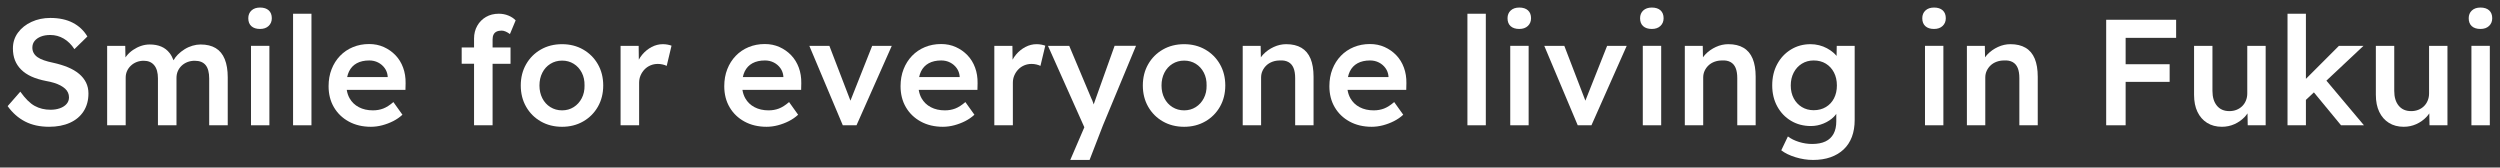
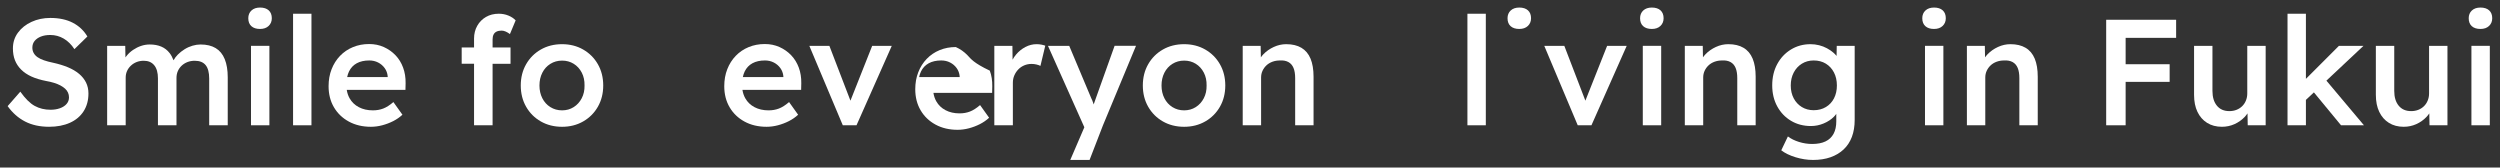
<svg xmlns="http://www.w3.org/2000/svg" version="1.1" id="レイヤー_1" x="0px" y="0px" viewBox="0 0 1000 67" style="enable-background:new 0 0 1000 67;" xml:space="preserve">
  <rect x="0" y="0" width="1000" height="67" fill="#333333" stroke="none" />
  <style type="text/css">
	.st0{fill:#FFFFFF;}
</style>
  <g>
    <path class="st0" d="M31.608,29.521c-1.227-1.025-2.713-1.899-4.462-2.623c-1.748-0.724-3.729-1.327-5.939-1.809   c-1.367-0.281-2.573-0.603-3.618-0.965c-1.046-0.362-1.91-0.784-2.593-1.266c-0.684-0.482-1.197-1.045-1.538-1.688   c-0.342-0.643-0.512-1.347-0.512-2.111c0-1.045,0.301-1.939,0.904-2.683c0.603-0.743,1.437-1.327,2.503-1.749   c1.064-0.422,2.321-0.633,3.769-0.633c1.929,0,3.717,0.482,5.366,1.447c1.648,0.965,3.075,2.372,4.282,4.221l5.185-5.065   c-1.407-2.371-3.346-4.2-5.819-5.487c-2.472-1.286-5.477-1.929-9.014-1.929c-2.734,0-5.237,0.523-7.507,1.568   c-2.271,1.046-4.081,2.483-5.427,4.311c-1.347,1.829-2.02,3.93-2.02,6.301c0,1.77,0.271,3.347,0.814,4.733   c0.543,1.387,1.366,2.633,2.472,3.738c1.105,1.106,2.472,2.03,4.1,2.774c1.628,0.744,3.567,1.337,5.819,1.779   c1.165,0.202,2.24,0.452,3.226,0.754c0.985,0.302,1.848,0.654,2.593,1.055c0.743,0.402,1.366,0.835,1.869,1.296   c0.502,0.463,0.883,0.985,1.145,1.568c0.261,0.583,0.392,1.216,0.392,1.899c0,1.005-0.322,1.88-0.964,2.623   c-0.644,0.744-1.528,1.317-2.653,1.718c-1.126,0.402-2.372,0.603-3.738,0.603c-2.372,0-4.492-0.513-6.361-1.538   c-1.869-1.025-3.789-2.924-5.758-5.698l-5.065,5.788c1.929,2.693,4.25,4.744,6.964,6.15c2.713,1.407,5.919,2.11,9.618,2.11   c3.175,0,5.949-0.533,8.321-1.598c2.372-1.065,4.2-2.602,5.487-4.612c1.286-2.01,1.93-4.381,1.93-7.115   c0-1.607-0.322-3.065-0.965-4.372C33.768,31.712,32.834,30.546,31.608,29.521z" />
    <path class="st0" d="M86.27,19.24c-1.609-0.965-3.618-1.447-6.03-1.447c-1.046,0-2.121,0.161-3.226,0.482   c-1.107,0.322-2.162,0.794-3.166,1.417c-1.005,0.624-1.909,1.337-2.713,2.14c-0.698,0.699-1.267,1.461-1.723,2.28   c-0.423-1.11-0.94-2.078-1.563-2.883c-0.904-1.165-2.02-2.029-3.346-2.593c-1.327-0.562-2.855-0.844-4.583-0.844   c-1.206,0-2.372,0.191-3.497,0.573c-1.126,0.383-2.192,0.915-3.196,1.598c-1.005,0.684-1.869,1.477-2.592,2.382   c-0.162,0.203-0.312,0.41-0.456,0.62l-0.086-4.63h-7.236v31.776h7.417V31.058c0-0.964,0.181-1.848,0.543-2.653   c0.361-0.804,0.874-1.517,1.538-2.141c0.663-0.623,1.426-1.105,2.291-1.447c0.864-0.341,1.818-0.512,2.864-0.512   c1.808,0,3.205,0.603,4.19,1.809c0.985,1.206,1.477,2.955,1.477,5.246v18.752h7.417V31.179c0-1.004,0.181-1.919,0.542-2.743   c0.362-0.823,0.874-1.547,1.538-2.171c0.663-0.623,1.437-1.105,2.321-1.447c0.884-0.341,1.848-0.512,2.894-0.512   c1.97,0,3.427,0.583,4.372,1.749c0.944,1.166,1.417,2.954,1.417,5.366v18.692h7.417V30.937c0-2.894-0.403-5.326-1.206-7.296   C89.083,21.673,87.877,20.205,86.27,19.24z" />
    <path class="st0" d="M104.018,3.021c-1.447,0-2.593,0.392-3.437,1.176c-0.844,0.784-1.266,1.819-1.266,3.105   c0,1.367,0.412,2.422,1.236,3.165c0.824,0.744,1.98,1.116,3.467,1.116c1.447,0,2.593-0.401,3.437-1.206   c0.844-0.804,1.266-1.829,1.266-3.075c0-1.366-0.413-2.421-1.237-3.165C106.66,3.392,105.504,3.021,104.018,3.021z" />
    <rect x="100.4" y="18.335" class="st0" width="7.356" height="31.776" />
    <rect x="117.227" y="5.493" class="st0" width="7.356" height="44.619" />
    <path class="st0" d="M158.205,22.104c-1.327-1.387-2.885-2.482-4.673-3.286c-1.789-0.804-3.749-1.206-5.879-1.206   c-2.332,0-4.492,0.413-6.482,1.236c-1.99,0.824-3.708,1.99-5.155,3.497c-1.447,1.507-2.573,3.286-3.377,5.336   c-0.805,2.05-1.206,4.321-1.206,6.813c0,3.176,0.713,5.98,2.141,8.411c1.426,2.432,3.416,4.341,5.969,5.728   c2.552,1.387,5.496,2.081,8.833,2.081c1.487,0,2.994-0.202,4.522-0.603c1.527-0.401,2.985-0.954,4.372-1.658   c1.387-0.703,2.623-1.557,3.708-2.562l-3.618-5.065c-1.447,1.247-2.803,2.11-4.07,2.593c-1.266,0.483-2.644,0.724-4.131,0.724   c-2.131,0-4-0.422-5.607-1.266c-1.608-0.844-2.844-2.029-3.708-3.557c-0.572-1.01-0.95-2.137-1.144-3.376h23.483l0.06-2.653   c0.04-2.251-0.292-4.331-0.995-6.241C160.547,25.139,159.532,23.491,158.205,22.104z M142.71,25.3   c1.366-0.743,3.034-1.116,5.004-1.116c1.286,0,2.462,0.271,3.528,0.814c1.065,0.542,1.938,1.287,2.623,2.231   c0.683,0.945,1.086,2.02,1.206,3.226v0.362h-16.207c0.175-0.814,0.416-1.563,0.741-2.231   C140.307,27.139,141.343,26.044,142.71,25.3z" />
    <path class="st0" d="M197.432,13.813c0.261-0.522,0.663-0.914,1.205-1.176c0.543-0.261,1.216-0.392,2.02-0.392   c0.522,0,1.075,0.131,1.658,0.392c0.582,0.262,1.135,0.594,1.658,0.995l2.291-5.487c-0.764-0.804-1.739-1.447-2.925-1.93   c-1.186-0.483-2.463-0.724-3.829-0.724c-1.93,0-3.639,0.432-5.125,1.296c-1.488,0.865-2.653,2.05-3.498,3.557   c-0.844,1.507-1.266,3.206-1.266,5.095v3.557h-4.945v6.512h4.945v24.601c0.522,0,1.094,0,1.718,0c0.623,0,1.275,0,1.959,0h3.738   V25.511h7.176v-6.512h-7.176v-3.256C197.039,14.98,197.17,14.336,197.432,13.813z" />
    <path class="st0" d="M233.271,19.813c-2.493-1.426-5.306-2.141-8.442-2.141c-3.176,0-6.009,0.714-8.501,2.141   c-2.493,1.427-4.453,3.387-5.879,5.879c-1.427,2.493-2.141,5.327-2.141,8.502c0,3.176,0.713,6.01,2.141,8.501   c1.426,2.493,3.386,4.453,5.879,5.879c2.492,1.427,5.326,2.141,8.501,2.141c3.136,0,5.949-0.713,8.442-2.141   c2.492-1.426,4.451-3.386,5.879-5.879c1.426-2.492,2.14-5.326,2.14-8.501c0-3.175-0.714-6.009-2.14-8.502   C237.723,23.2,235.763,21.24,233.271,19.813z M232.698,39.288c-0.784,1.508-1.859,2.693-3.226,3.558   c-1.367,0.865-2.915,1.296-4.643,1.296c-1.729,0-3.286-0.431-4.673-1.296c-1.387-0.864-2.463-2.05-3.226-3.558   c-0.764-1.507-1.146-3.205-1.146-5.095c0-1.889,0.382-3.588,1.146-5.095c0.763-1.508,1.839-2.693,3.226-3.558   c1.387-0.864,2.944-1.296,4.673-1.296c1.728,0,3.276,0.422,4.643,1.266c1.366,0.844,2.442,2.02,3.226,3.527   c0.784,1.508,1.155,3.226,1.116,5.156C233.853,36.083,233.482,37.781,232.698,39.288z" />
-     <path class="st0" d="M265.113,17.672c-1.528,0-3.006,0.372-4.432,1.116c-1.427,0.744-2.683,1.759-3.768,3.045   c-0.54,0.641-1,1.321-1.381,2.041l-0.066-5.538h-7.236v31.776h7.417V33.108c0-1.085,0.201-2.08,0.603-2.984   c0.401-0.905,0.935-1.698,1.598-2.382c0.663-0.683,1.447-1.216,2.351-1.598c0.905-0.381,1.879-0.573,2.925-0.573   c0.642,0,1.276,0.071,1.899,0.211c0.623,0.141,1.176,0.332,1.658,0.573l1.93-8.08c-0.402-0.16-0.915-0.302-1.538-0.422   C266.45,17.732,265.796,17.672,265.113,17.672z" />
    <path class="st0" d="M316.476,22.104c-1.327-1.387-2.885-2.482-4.673-3.286c-1.789-0.804-3.749-1.206-5.879-1.206   c-2.332,0-4.492,0.413-6.482,1.236c-1.99,0.824-3.708,1.99-5.155,3.497c-1.447,1.507-2.573,3.286-3.377,5.336   c-0.805,2.05-1.206,4.321-1.206,6.813c0,3.176,0.713,5.98,2.141,8.411c1.426,2.432,3.416,4.341,5.97,5.728   c2.552,1.387,5.496,2.081,8.833,2.081c1.487,0,2.994-0.202,4.522-0.603c1.527-0.401,2.985-0.954,4.372-1.658   c1.387-0.703,2.623-1.557,3.708-2.562l-3.618-5.065c-1.447,1.247-2.803,2.11-4.07,2.593s-2.644,0.724-4.131,0.724   c-2.131,0-4-0.422-5.607-1.266c-1.608-0.844-2.844-2.029-3.708-3.557c-0.572-1.01-0.95-2.137-1.144-3.376h23.483l0.06-2.653   c0.04-2.251-0.292-4.331-0.995-6.241C318.817,25.139,317.802,23.491,316.476,22.104z M300.98,25.3   c1.366-0.743,3.034-1.116,5.004-1.116c1.286,0,2.462,0.271,3.528,0.814c1.065,0.542,1.938,1.287,2.623,2.231   c0.683,0.945,1.086,2.02,1.206,3.226v0.362h-16.207c0.175-0.814,0.416-1.563,0.741-2.231   C298.577,27.139,299.613,26.044,300.98,25.3z" />
    <polygon class="st0" points="340.178,40.268 331.75,18.335 323.731,18.335 337.117,50.112 342.604,50.112 356.713,18.335    348.874,18.335  " />
-     <path class="st0" d="M386.996,22.104c-1.327-1.387-2.885-2.482-4.673-3.286c-1.789-0.804-3.749-1.206-5.879-1.206   c-2.332,0-4.492,0.413-6.482,1.236c-1.99,0.824-3.708,1.99-5.155,3.497c-1.447,1.507-2.573,3.286-3.377,5.336   c-0.805,2.05-1.206,4.321-1.206,6.813c0,3.176,0.713,5.98,2.141,8.411c1.426,2.432,3.416,4.341,5.97,5.728   c2.552,1.387,5.496,2.081,8.833,2.081c1.487,0,2.994-0.202,4.522-0.603c1.527-0.401,2.985-0.954,4.372-1.658   c1.387-0.703,2.623-1.557,3.708-2.562l-3.618-5.065c-1.447,1.247-2.803,2.11-4.07,2.593c-1.266,0.483-2.644,0.724-4.131,0.724   c-2.131,0-4-0.422-5.607-1.266c-1.608-0.844-2.844-2.029-3.708-3.557c-0.572-1.01-0.95-2.137-1.144-3.376h23.483l0.06-2.653   c0.04-2.251-0.292-4.331-0.995-6.241C389.338,25.139,388.322,23.491,386.996,22.104z M371.5,25.3   c1.366-0.743,3.034-1.116,5.004-1.116c1.286,0,2.462,0.271,3.528,0.814c1.065,0.542,1.938,1.287,2.623,2.231   c0.683,0.945,1.086,2.02,1.206,3.226v0.362h-16.207c0.175-0.814,0.416-1.563,0.741-2.231C369.098,27.139,370.133,26.044,371.5,25.3   z" />
+     <path class="st0" d="M386.996,22.104c-1.327-1.387-2.885-2.482-4.673-3.286c-2.332,0-4.492,0.413-6.482,1.236c-1.99,0.824-3.708,1.99-5.155,3.497c-1.447,1.507-2.573,3.286-3.377,5.336   c-0.805,2.05-1.206,4.321-1.206,6.813c0,3.176,0.713,5.98,2.141,8.411c1.426,2.432,3.416,4.341,5.97,5.728   c2.552,1.387,5.496,2.081,8.833,2.081c1.487,0,2.994-0.202,4.522-0.603c1.527-0.401,2.985-0.954,4.372-1.658   c1.387-0.703,2.623-1.557,3.708-2.562l-3.618-5.065c-1.447,1.247-2.803,2.11-4.07,2.593c-1.266,0.483-2.644,0.724-4.131,0.724   c-2.131,0-4-0.422-5.607-1.266c-1.608-0.844-2.844-2.029-3.708-3.557c-0.572-1.01-0.95-2.137-1.144-3.376h23.483l0.06-2.653   c0.04-2.251-0.292-4.331-0.995-6.241C389.338,25.139,388.322,23.491,386.996,22.104z M371.5,25.3   c1.366-0.743,3.034-1.116,5.004-1.116c1.286,0,2.462,0.271,3.528,0.814c1.065,0.542,1.938,1.287,2.623,2.231   c0.683,0.945,1.086,2.02,1.206,3.226v0.362h-16.207c0.175-0.814,0.416-1.563,0.741-2.231C369.098,27.139,370.133,26.044,371.5,25.3   z" />
    <path class="st0" d="M414.612,17.672c-1.528,0-3.006,0.372-4.432,1.116c-1.427,0.744-2.683,1.759-3.769,3.045   c-0.54,0.641-1,1.321-1.381,2.041l-0.066-5.538h-7.236v31.776h7.417V33.108c0-1.085,0.201-2.08,0.603-2.984   c0.401-0.905,0.935-1.698,1.598-2.382c0.663-0.683,1.447-1.216,2.351-1.598c0.905-0.381,1.879-0.573,2.924-0.573   c0.642,0,1.276,0.071,1.899,0.211c0.623,0.141,1.176,0.332,1.658,0.573l1.93-8.08c-0.402-0.16-0.915-0.302-1.538-0.422   C415.948,17.732,415.295,17.672,414.612,17.672z" />
    <path class="st0" d="M438.358,39.258c-0.306,0.841-0.601,1.683-0.888,2.524c-0.046-0.149-0.087-0.293-0.136-0.444   c-0.282-0.864-0.563-1.557-0.844-2.08l-8.803-20.923h-8.502l14.55,32.569l-5.626,13.075h7.718l5.366-13.868l13.205-31.776h-8.562   L438.358,39.258z" />
    <path class="st0" d="M482.096,19.813c-2.493-1.426-5.306-2.141-8.442-2.141c-3.176,0-6.009,0.714-8.501,2.141   c-2.493,1.427-4.453,3.387-5.879,5.879c-1.427,2.493-2.141,5.327-2.141,8.502c0,3.176,0.713,6.01,2.141,8.501   c1.426,2.493,3.386,4.453,5.879,5.879c2.492,1.427,5.326,2.141,8.501,2.141c3.136,0,5.949-0.713,8.442-2.141   c2.492-1.426,4.451-3.386,5.879-5.879c1.426-2.492,2.14-5.326,2.14-8.501c0-3.175-0.714-6.009-2.14-8.502   C486.547,23.2,484.588,21.24,482.096,19.813z M481.523,39.288c-0.784,1.508-1.859,2.693-3.226,3.558   c-1.367,0.865-2.915,1.296-4.643,1.296c-1.729,0-3.286-0.431-4.673-1.296c-1.387-0.864-2.463-2.05-3.226-3.558   c-0.764-1.507-1.146-3.205-1.146-5.095c0-1.889,0.382-3.588,1.146-5.095c0.763-1.508,1.839-2.693,3.226-3.558   c1.387-0.864,2.944-1.296,4.673-1.296c1.728,0,3.276,0.422,4.643,1.266c1.366,0.844,2.442,2.02,3.226,3.527   c0.784,1.508,1.155,3.226,1.116,5.156C482.678,36.083,482.307,37.781,481.523,39.288z" />
    <path class="st0" d="M520.568,19.12c-1.628-0.965-3.648-1.447-6.06-1.447c-1.729,0-3.398,0.372-5.005,1.116   c-1.608,0.744-2.984,1.709-4.13,2.894c-0.389,0.403-0.722,0.823-1.03,1.251l-0.085-4.598h-7.176v31.776c0.522,0,1.095,0,1.718,0   c0.623,0,1.276,0,1.96,0h3.678V30.998c0-0.965,0.19-1.859,0.573-2.683c0.382-0.823,0.905-1.547,1.568-2.171   c0.663-0.623,1.457-1.105,2.382-1.447c0.924-0.341,1.929-0.513,3.015-0.513c1.327-0.08,2.451,0.131,3.377,0.633   c0.924,0.503,1.607,1.287,2.05,2.352c0.442,1.066,0.663,2.422,0.663,4.07v18.873h7.356V30.696c0-2.894-0.403-5.306-1.206-7.235   C523.411,21.531,522.195,20.084,520.568,19.12z" />
-     <path class="st0" d="M558.524,22.104c-1.327-1.387-2.885-2.482-4.673-3.286c-1.789-0.804-3.749-1.206-5.879-1.206   c-2.332,0-4.492,0.413-6.482,1.236c-1.99,0.824-3.708,1.99-5.155,3.497c-1.447,1.507-2.573,3.286-3.377,5.336   c-0.805,2.05-1.206,4.321-1.206,6.813c0,3.176,0.713,5.98,2.141,8.411c1.426,2.432,3.416,4.341,5.969,5.728   c2.552,1.387,5.496,2.081,8.833,2.081c1.487,0,2.994-0.202,4.522-0.603c1.527-0.401,2.985-0.954,4.372-1.658   c1.387-0.703,2.623-1.557,3.708-2.562l-3.618-5.065c-1.447,1.247-2.803,2.11-4.07,2.593c-1.266,0.483-2.644,0.724-4.131,0.724   c-2.131,0-4-0.422-5.607-1.266c-1.608-0.844-2.844-2.029-3.708-3.557c-0.572-1.01-0.95-2.137-1.144-3.376h23.483l0.06-2.653   c0.04-2.251-0.292-4.331-0.995-6.241C560.866,25.139,559.851,23.491,558.524,22.104z M543.028,25.3   c1.366-0.743,3.034-1.116,5.004-1.116c1.286,0,2.462,0.271,3.528,0.814c1.065,0.542,1.938,1.287,2.623,2.231   c0.683,0.945,1.086,2.02,1.206,3.226v0.362h-16.207c0.175-0.814,0.416-1.563,0.741-2.231   C540.626,27.139,541.661,26.044,543.028,25.3z" />
    <rect x="586.97" y="5.493" class="st0" width="7.356" height="44.619" />
    <path class="st0" d="M607.716,3.021c-1.447,0-2.593,0.392-3.437,1.176s-1.266,1.819-1.266,3.105c0,1.367,0.411,2.422,1.236,3.165   c0.824,0.744,1.98,1.116,3.467,1.116c1.447,0,2.593-0.401,3.437-1.206c0.844-0.804,1.266-1.829,1.266-3.075   c0-1.366-0.413-2.421-1.237-3.165C610.358,3.392,609.202,3.021,607.716,3.021z" />
-     <rect x="604.098" y="18.335" class="st0" width="7.356" height="31.776" />
    <polygon class="st0" points="634.153,40.268 625.725,18.335 617.706,18.335 631.092,50.112 636.579,50.112 650.688,18.335    642.849,18.335  " />
    <rect x="657.119" y="18.335" class="st0" width="7.356" height="31.776" />
    <path class="st0" d="M660.737,3.021c-1.447,0-2.593,0.392-3.437,1.176s-1.266,1.819-1.266,3.105c0,1.367,0.411,2.422,1.236,3.165   c0.824,0.744,1.98,1.116,3.467,1.116c1.447,0,2.593-0.401,3.437-1.206c0.844-0.804,1.266-1.829,1.266-3.075   c0-1.366-0.413-2.421-1.237-3.165C663.379,3.392,662.223,3.021,660.737,3.021z" />
    <path class="st0" d="M697.41,19.12c-1.628-0.965-3.648-1.447-6.06-1.447c-1.729,0-3.398,0.372-5.005,1.116   c-1.608,0.744-2.984,1.709-4.13,2.894c-0.389,0.403-0.722,0.823-1.03,1.251l-0.085-4.598h-7.176v31.776c0.523,0,1.095,0,1.718,0   c0.623,0,1.276,0,1.96,0h3.678V30.998c0-0.965,0.19-1.859,0.573-2.683c0.382-0.823,0.905-1.547,1.568-2.171   c0.663-0.623,1.456-1.105,2.382-1.447c0.924-0.341,1.929-0.513,3.015-0.513c1.327-0.08,2.451,0.131,3.377,0.633   c0.924,0.503,1.607,1.287,2.05,2.352c0.442,1.066,0.663,2.422,0.663,4.07v18.873h7.356V30.696c0-2.894-0.403-5.306-1.206-7.235   C700.254,21.531,699.038,20.084,697.41,19.12z" />
    <path class="st0" d="M734.629,22.37c-0.376-0.457-0.802-0.899-1.29-1.321c-0.745-0.643-1.598-1.226-2.563-1.749   c-0.964-0.522-2.01-0.924-3.135-1.206c-1.126-0.281-2.271-0.422-3.437-0.422c-2.895,0-5.508,0.714-7.839,2.141   c-2.332,1.427-4.16,3.376-5.487,5.849c-1.327,2.472-1.99,5.296-1.99,8.471c0,3.176,0.673,5.99,2.02,8.442   c1.346,2.452,3.185,4.372,5.517,5.758c2.331,1.387,4.984,2.08,7.959,2.08c1.728,0,3.416-0.34,5.065-1.025   c1.648-0.683,3.025-1.588,4.131-2.713c0.362-0.368,0.67-0.743,0.935-1.125v2.994c0,1.969-0.362,3.627-1.086,4.974   c-0.724,1.347-1.8,2.361-3.226,3.045c-1.427,0.684-3.206,1.025-5.336,1.025c-1.77,0-3.528-0.271-5.276-0.814   c-1.748-0.543-3.226-1.276-4.432-2.2l-2.652,5.547c1.447,1.125,3.346,2.05,5.697,2.774c2.352,0.724,4.693,1.085,7.025,1.085   c2.612,0,4.944-0.361,6.994-1.085c2.05-0.724,3.799-1.77,5.246-3.136c1.447-1.367,2.542-3.036,3.286-5.004   c0.744-1.97,1.115-4.242,1.115-6.813V18.335h-7.175L734.629,22.37z M730.354,42.816c-1.408,0.844-3.036,1.266-4.884,1.266   c-1.77,0-3.347-0.422-4.734-1.266c-1.387-0.844-2.472-2.009-3.256-3.497c-0.784-1.487-1.176-3.196-1.176-5.125   c0-1.93,0.392-3.648,1.176-5.156c0.784-1.507,1.869-2.692,3.256-3.557c1.387-0.864,2.964-1.296,4.734-1.296   c1.848,0,3.467,0.422,4.853,1.266c1.387,0.844,2.472,2.02,3.256,3.527c0.784,1.508,1.176,3.247,1.176,5.216   c0,1.929-0.382,3.638-1.146,5.125C732.846,40.806,731.761,41.972,730.354,42.816z" />
    <rect x="769.997" y="18.335" class="st0" width="7.356" height="31.776" />
    <path class="st0" d="M773.615,3.021c-1.447,0-2.593,0.392-3.437,1.176s-1.266,1.819-1.266,3.105c0,1.367,0.411,2.422,1.236,3.165   c0.824,0.744,1.98,1.116,3.467,1.116c1.447,0,2.593-0.401,3.437-1.206c0.844-0.804,1.266-1.829,1.266-3.075   c0-1.366-0.413-2.421-1.237-3.165C776.257,3.392,775.101,3.021,773.615,3.021z" />
    <path class="st0" d="M810.244,19.12c-1.628-0.965-3.648-1.447-6.06-1.447c-1.729,0-3.398,0.372-5.005,1.116   c-1.608,0.744-2.984,1.709-4.13,2.894c-0.389,0.403-0.722,0.823-1.03,1.251l-0.085-4.598h-7.176v31.776c0.523,0,1.095,0,1.718,0   c0.623,0,1.276,0,1.96,0h3.678V30.998c0-0.965,0.19-1.859,0.573-2.683c0.382-0.823,0.905-1.547,1.568-2.171   c0.663-0.623,1.456-1.105,2.382-1.447c0.924-0.341,1.929-0.513,3.015-0.513c1.327-0.08,2.451,0.131,3.377,0.633   c0.925,0.503,1.607,1.287,2.05,2.352c0.442,1.066,0.663,2.422,0.663,4.07v18.873h7.356V30.696c0-2.894-0.403-5.306-1.206-7.235   C813.088,21.531,811.872,20.084,810.244,19.12z" />
    <polygon class="st0" points="846.03,7.904 842.473,7.904 842.473,50.112 850.252,50.112 850.252,32.746 867.857,32.746    867.857,25.692 850.252,25.692 850.252,15.14 870.45,15.14 870.45,7.904 850.252,7.904  " />
    <path class="st0" d="M898.91,37.389c0,1.005-0.181,1.95-0.543,2.834c-0.361,0.884-0.864,1.638-1.507,2.261   c-0.644,0.624-1.397,1.106-2.261,1.447c-0.864,0.342-1.819,0.512-2.864,0.512c-2.131,0-3.789-0.724-4.975-2.171   c-1.186-1.447-1.779-3.416-1.779-5.909V18.335h-7.356v19.596c0,2.653,0.452,4.925,1.357,6.813c0.904,1.89,2.19,3.357,3.859,4.402   c1.668,1.044,3.648,1.568,5.939,1.568c1.769,0,3.437-0.353,5.005-1.055c1.568-0.703,2.924-1.658,4.07-2.864   c0.436-0.459,0.809-0.946,1.149-1.446l0.086,4.762h7.176V18.335h-7.356V37.389z" />
    <polygon class="st0" points="945.398,18.335 935.569,18.335 922.365,31.54 922.365,5.493 915.008,5.493 915.008,50.112    922.365,50.112 922.365,39.951 925.56,36.952 936.414,50.112 945.579,50.112 930.564,32.256  " />
    <path class="st0" d="M971.627,37.389c0,1.005-0.181,1.95-0.543,2.834c-0.361,0.884-0.864,1.638-1.507,2.261   c-0.644,0.624-1.397,1.106-2.261,1.447c-0.864,0.342-1.819,0.512-2.864,0.512c-2.131,0-3.789-0.724-4.975-2.171   c-1.186-1.447-1.779-3.416-1.779-5.909V18.335h-7.356v19.596c0,2.653,0.452,4.925,1.357,6.813c0.904,1.89,2.19,3.357,3.859,4.402   c1.668,1.044,3.648,1.568,5.939,1.568c1.769,0,3.437-0.353,5.005-1.055c1.568-0.703,2.924-1.658,4.07-2.864   c0.436-0.459,0.809-0.946,1.149-1.446l0.086,4.762h7.176V18.335h-7.356V37.389z" />
    <rect x="988.57" y="18.335" class="st0" width="7.356" height="31.776" />
    <path class="st0" d="M992.188,11.583c1.447,0,2.593-0.401,3.437-1.206c0.844-0.804,1.266-1.829,1.266-3.075   c0-1.366-0.413-2.421-1.237-3.165c-0.824-0.743-1.98-1.115-3.467-1.115c-1.447,0-2.593,0.392-3.437,1.176s-1.266,1.819-1.266,3.105   c0,1.367,0.411,2.422,1.236,3.165C989.544,11.211,990.7,11.583,992.188,11.583z" />
  </g>
</svg>